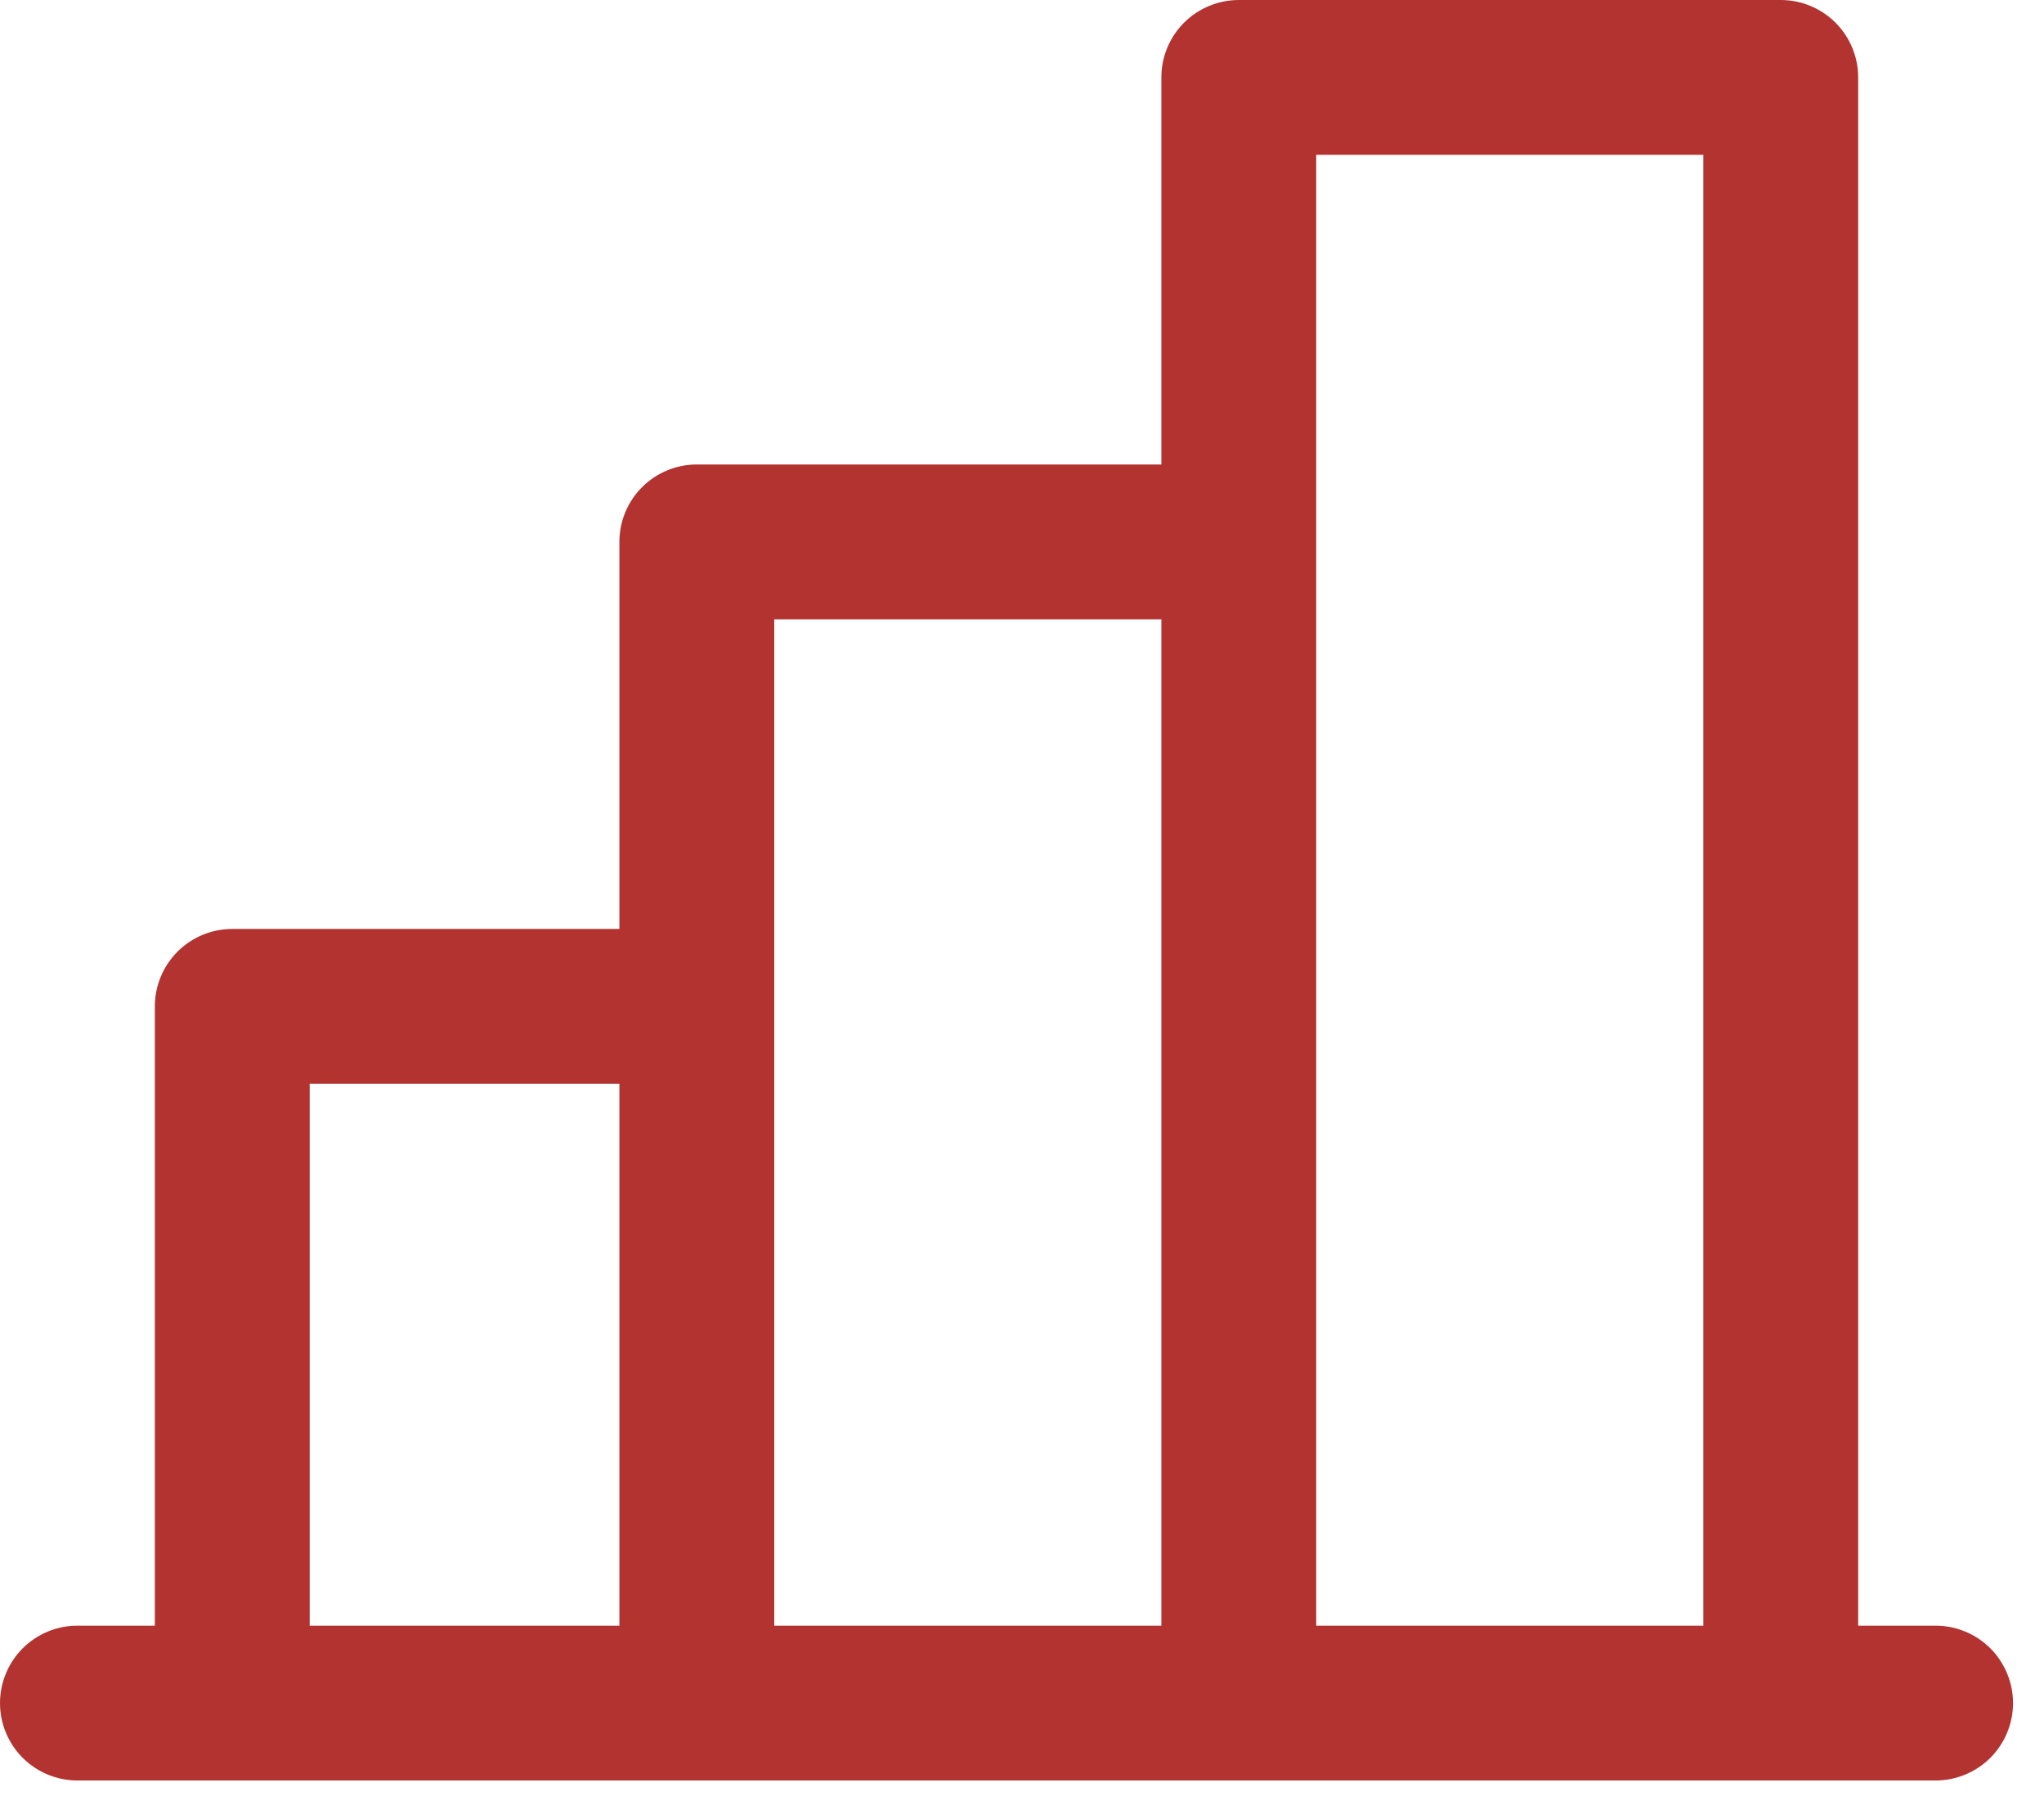
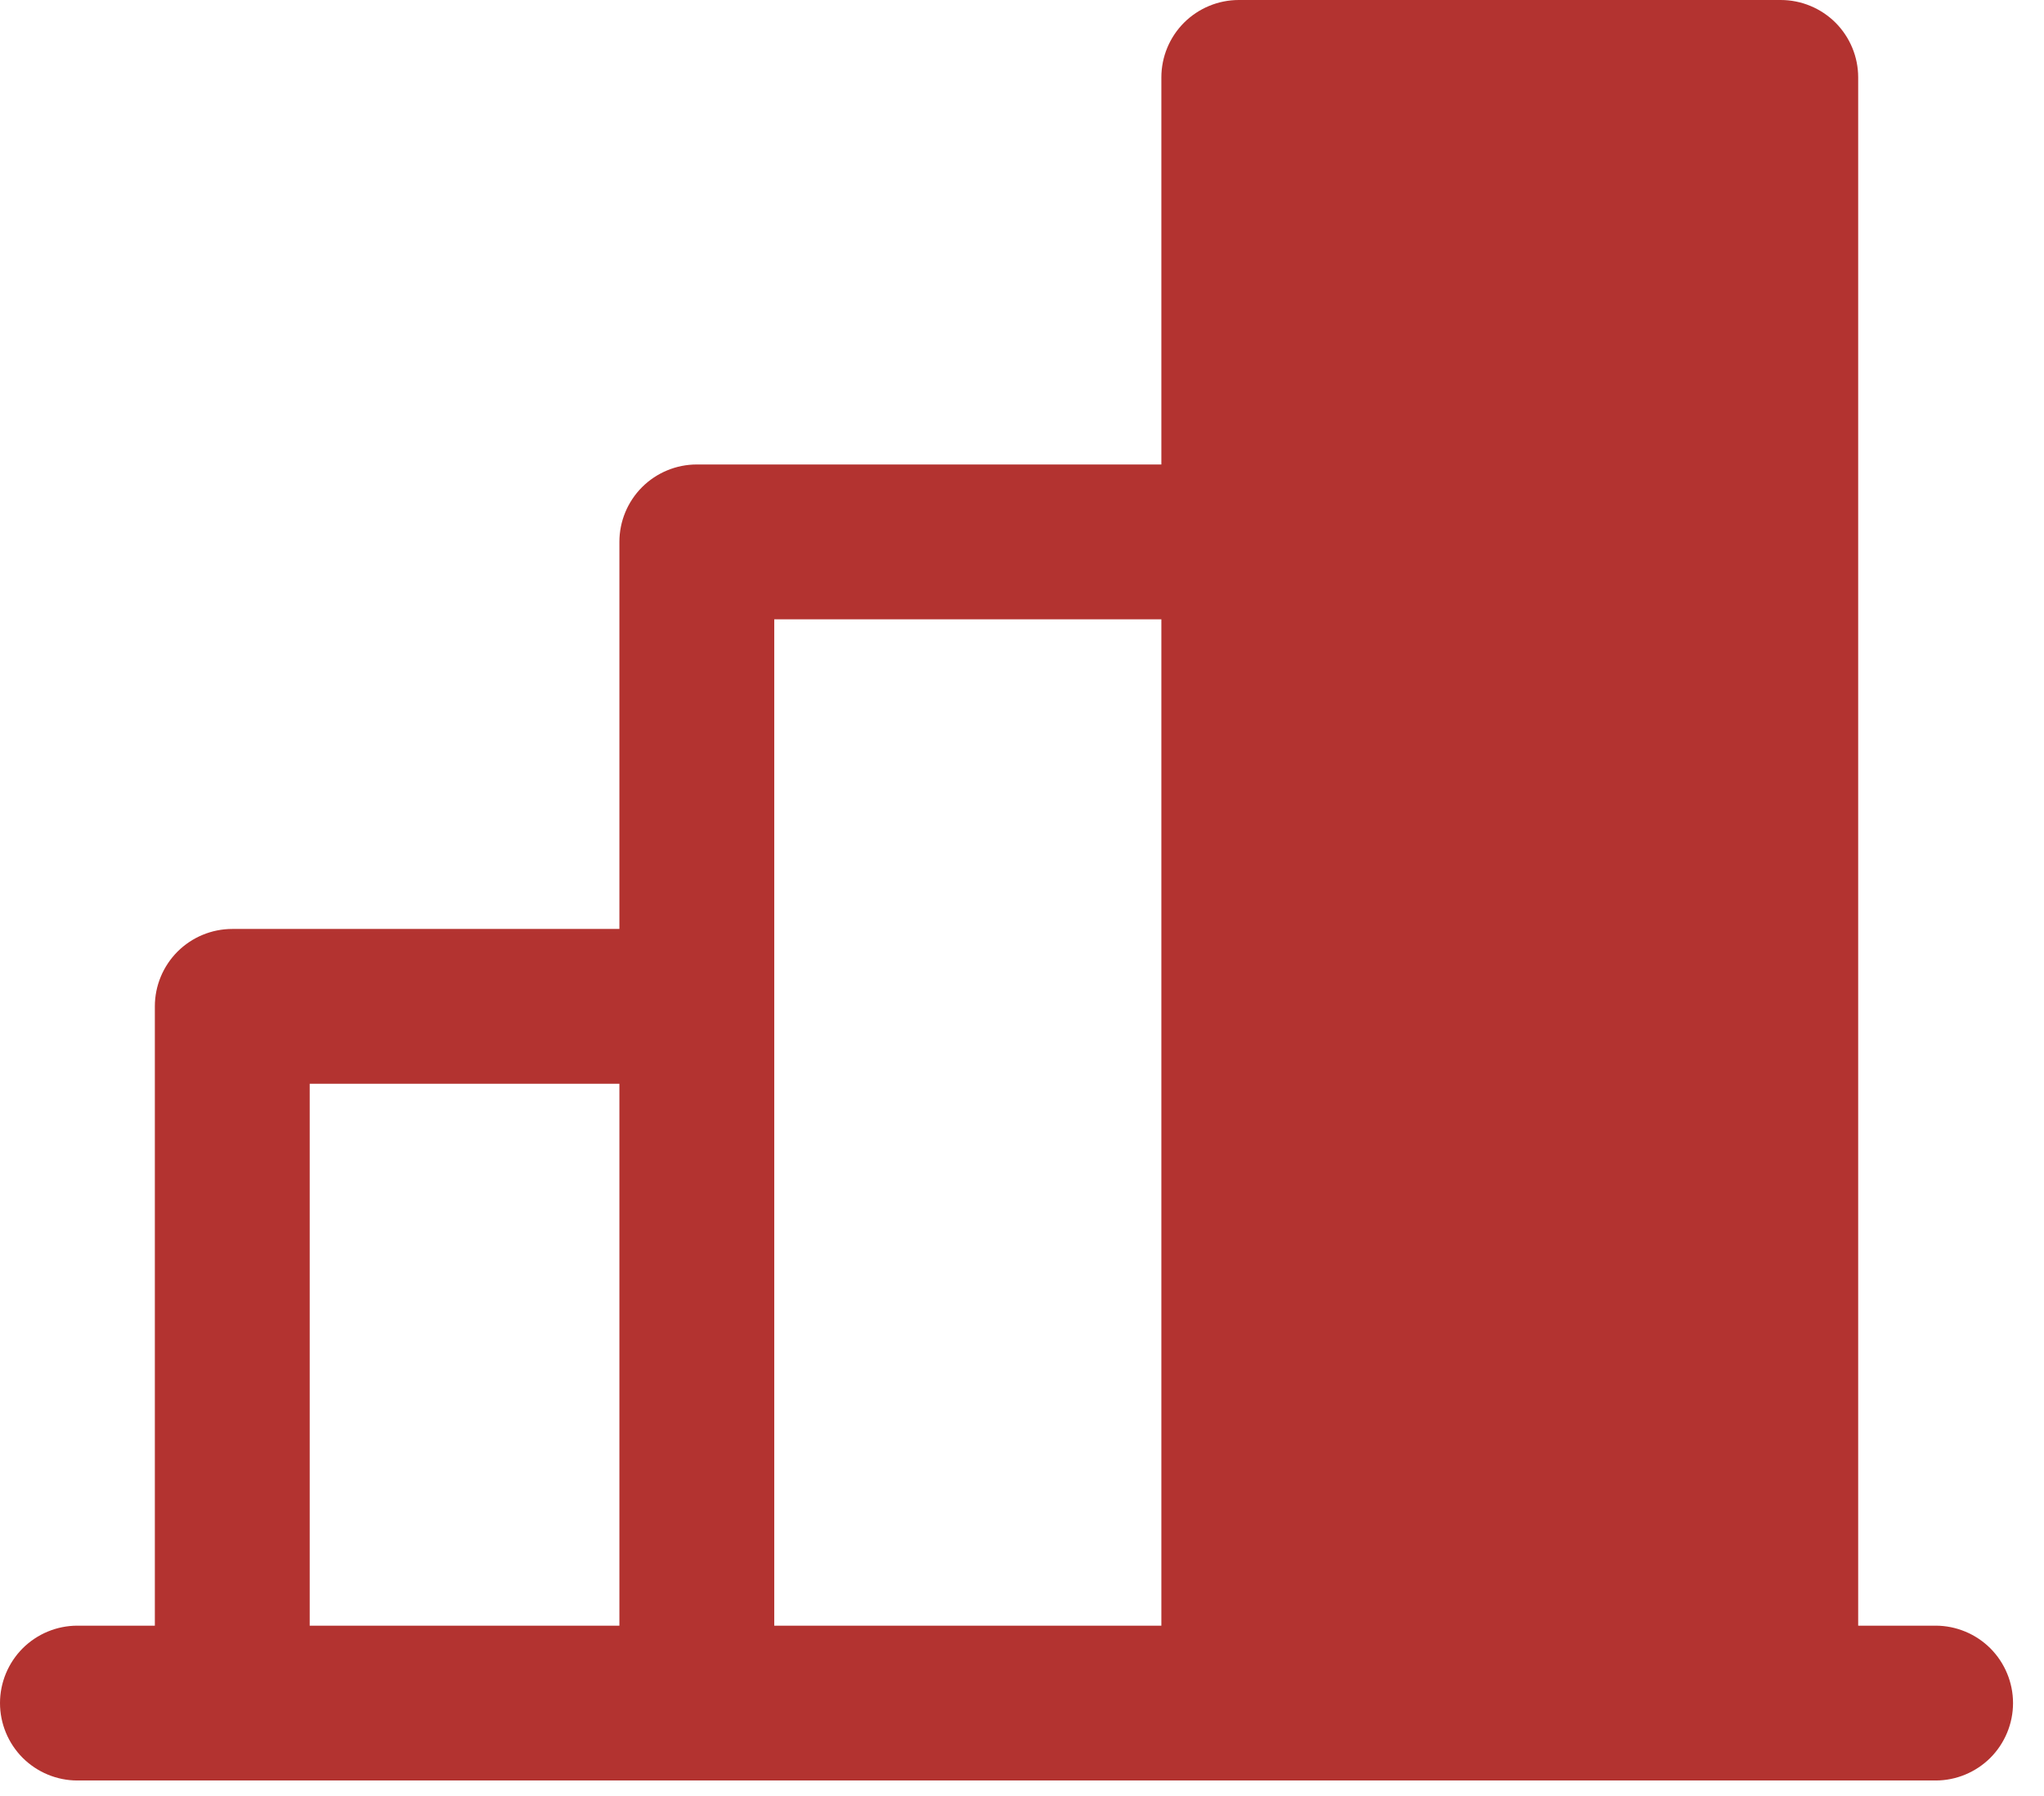
<svg xmlns="http://www.w3.org/2000/svg" width="33" height="29" viewBox="0 0 33 29" fill="none">
-   <path d="M31.25 26.25H30V1.25C30 0.918 29.868 0.601 29.634 0.366C29.399 0.132 29.081 0 28.75 0H20C19.669 0 19.351 0.132 19.116 0.366C18.882 0.601 18.75 0.918 18.75 1.25V7.5H11.25C10.918 7.5 10.601 7.632 10.366 7.866C10.132 8.101 10 8.418 10 8.75V15H3.75C3.418 15 3.101 15.132 2.866 15.366C2.632 15.601 2.5 15.918 2.5 16.25V26.25H1.25C0.918 26.25 0.601 26.382 0.366 26.616C0.132 26.851 0 27.169 0 27.5C0 27.831 0.132 28.149 0.366 28.384C0.601 28.618 0.918 28.75 1.25 28.75H31.25C31.581 28.75 31.899 28.618 32.134 28.384C32.368 28.149 32.5 27.831 32.5 27.5C32.5 27.169 32.368 26.851 32.134 26.616C31.899 26.382 31.581 26.25 31.25 26.25ZM21.25 2.5H27.5V26.25H21.25V2.5ZM12.5 10H18.75V26.25H12.5V10ZM5 17.5H10V26.25H5V17.5Z" fill="#B33330" />
+   <path d="M31.25 26.25H30V1.25C30 0.918 29.868 0.601 29.634 0.366C29.399 0.132 29.081 0 28.75 0H20C19.669 0 19.351 0.132 19.116 0.366C18.882 0.601 18.75 0.918 18.75 1.25V7.5H11.25C10.918 7.5 10.601 7.632 10.366 7.866C10.132 8.101 10 8.418 10 8.75V15H3.75C3.418 15 3.101 15.132 2.866 15.366C2.632 15.601 2.5 15.918 2.5 16.25V26.25H1.25C0.918 26.25 0.601 26.382 0.366 26.616C0.132 26.851 0 27.169 0 27.5C0 27.831 0.132 28.149 0.366 28.384C0.601 28.618 0.918 28.75 1.25 28.75H31.25C31.581 28.75 31.899 28.618 32.134 28.384C32.368 28.149 32.5 27.831 32.5 27.5C32.5 27.169 32.368 26.851 32.134 26.616C31.899 26.382 31.581 26.25 31.25 26.25ZM21.25 2.5H27.5H21.25V2.5ZM12.5 10H18.75V26.25H12.5V10ZM5 17.5H10V26.25H5V17.5Z" fill="#B33330" />
</svg>